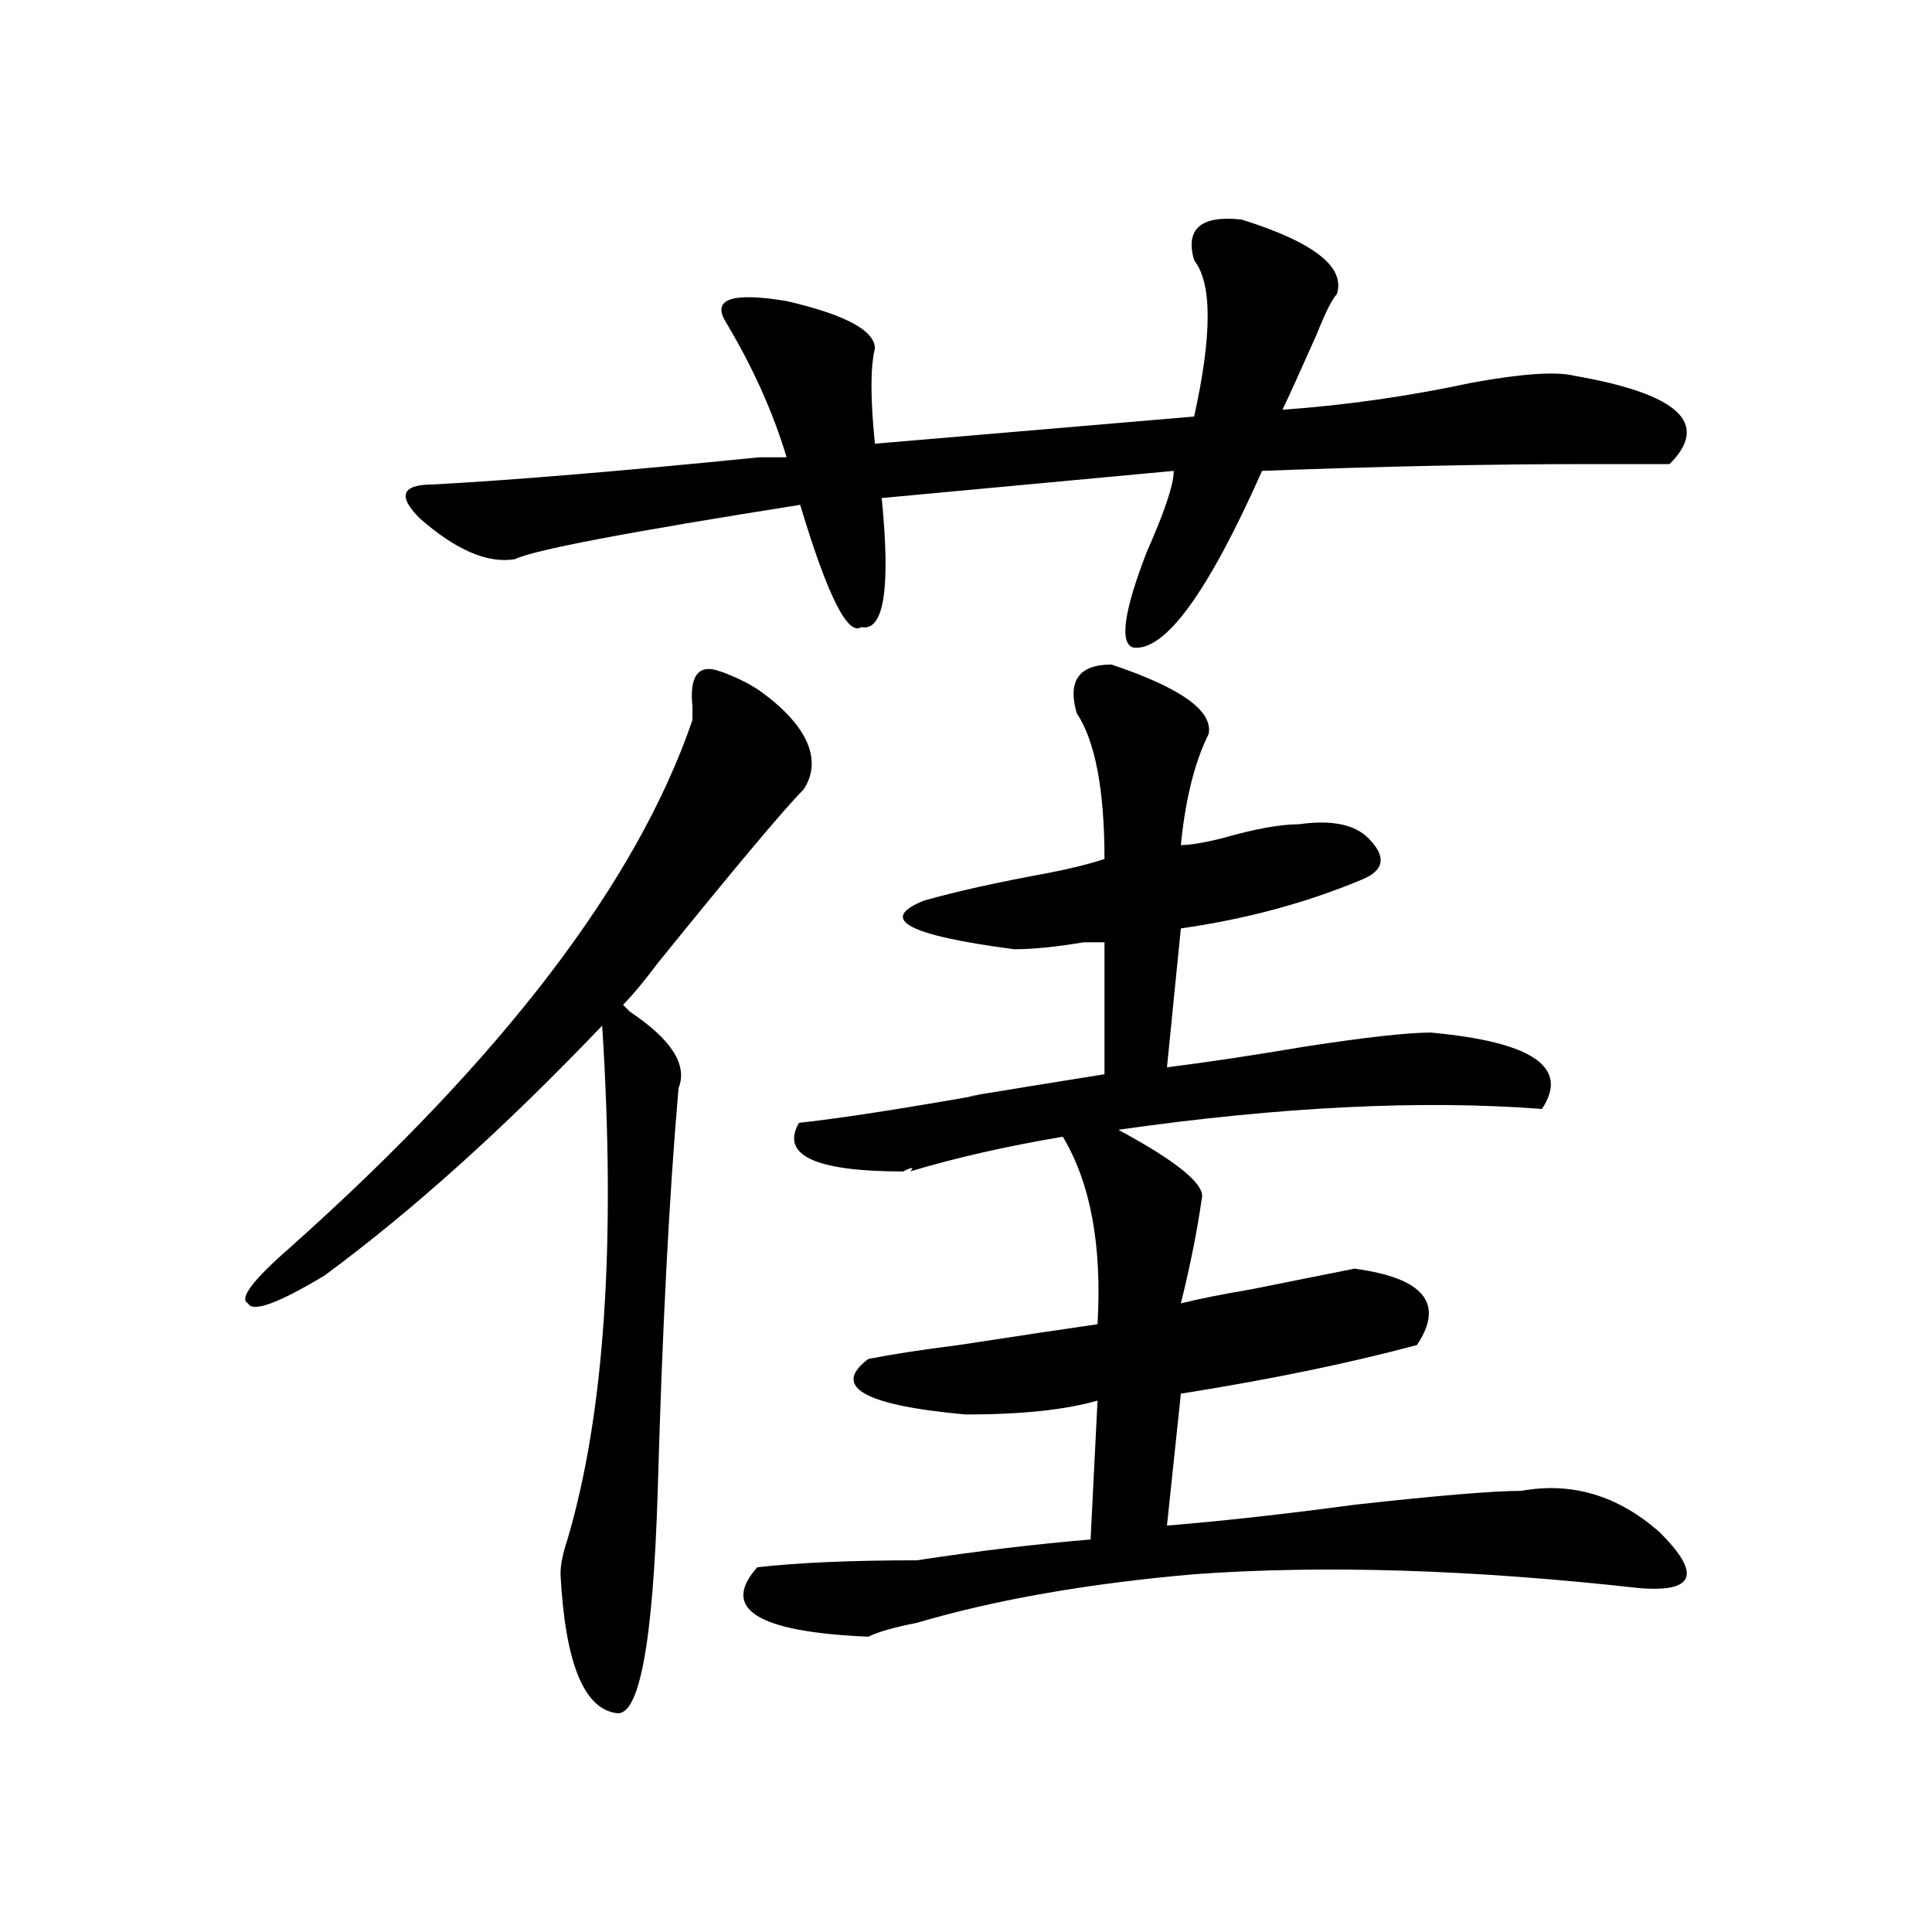
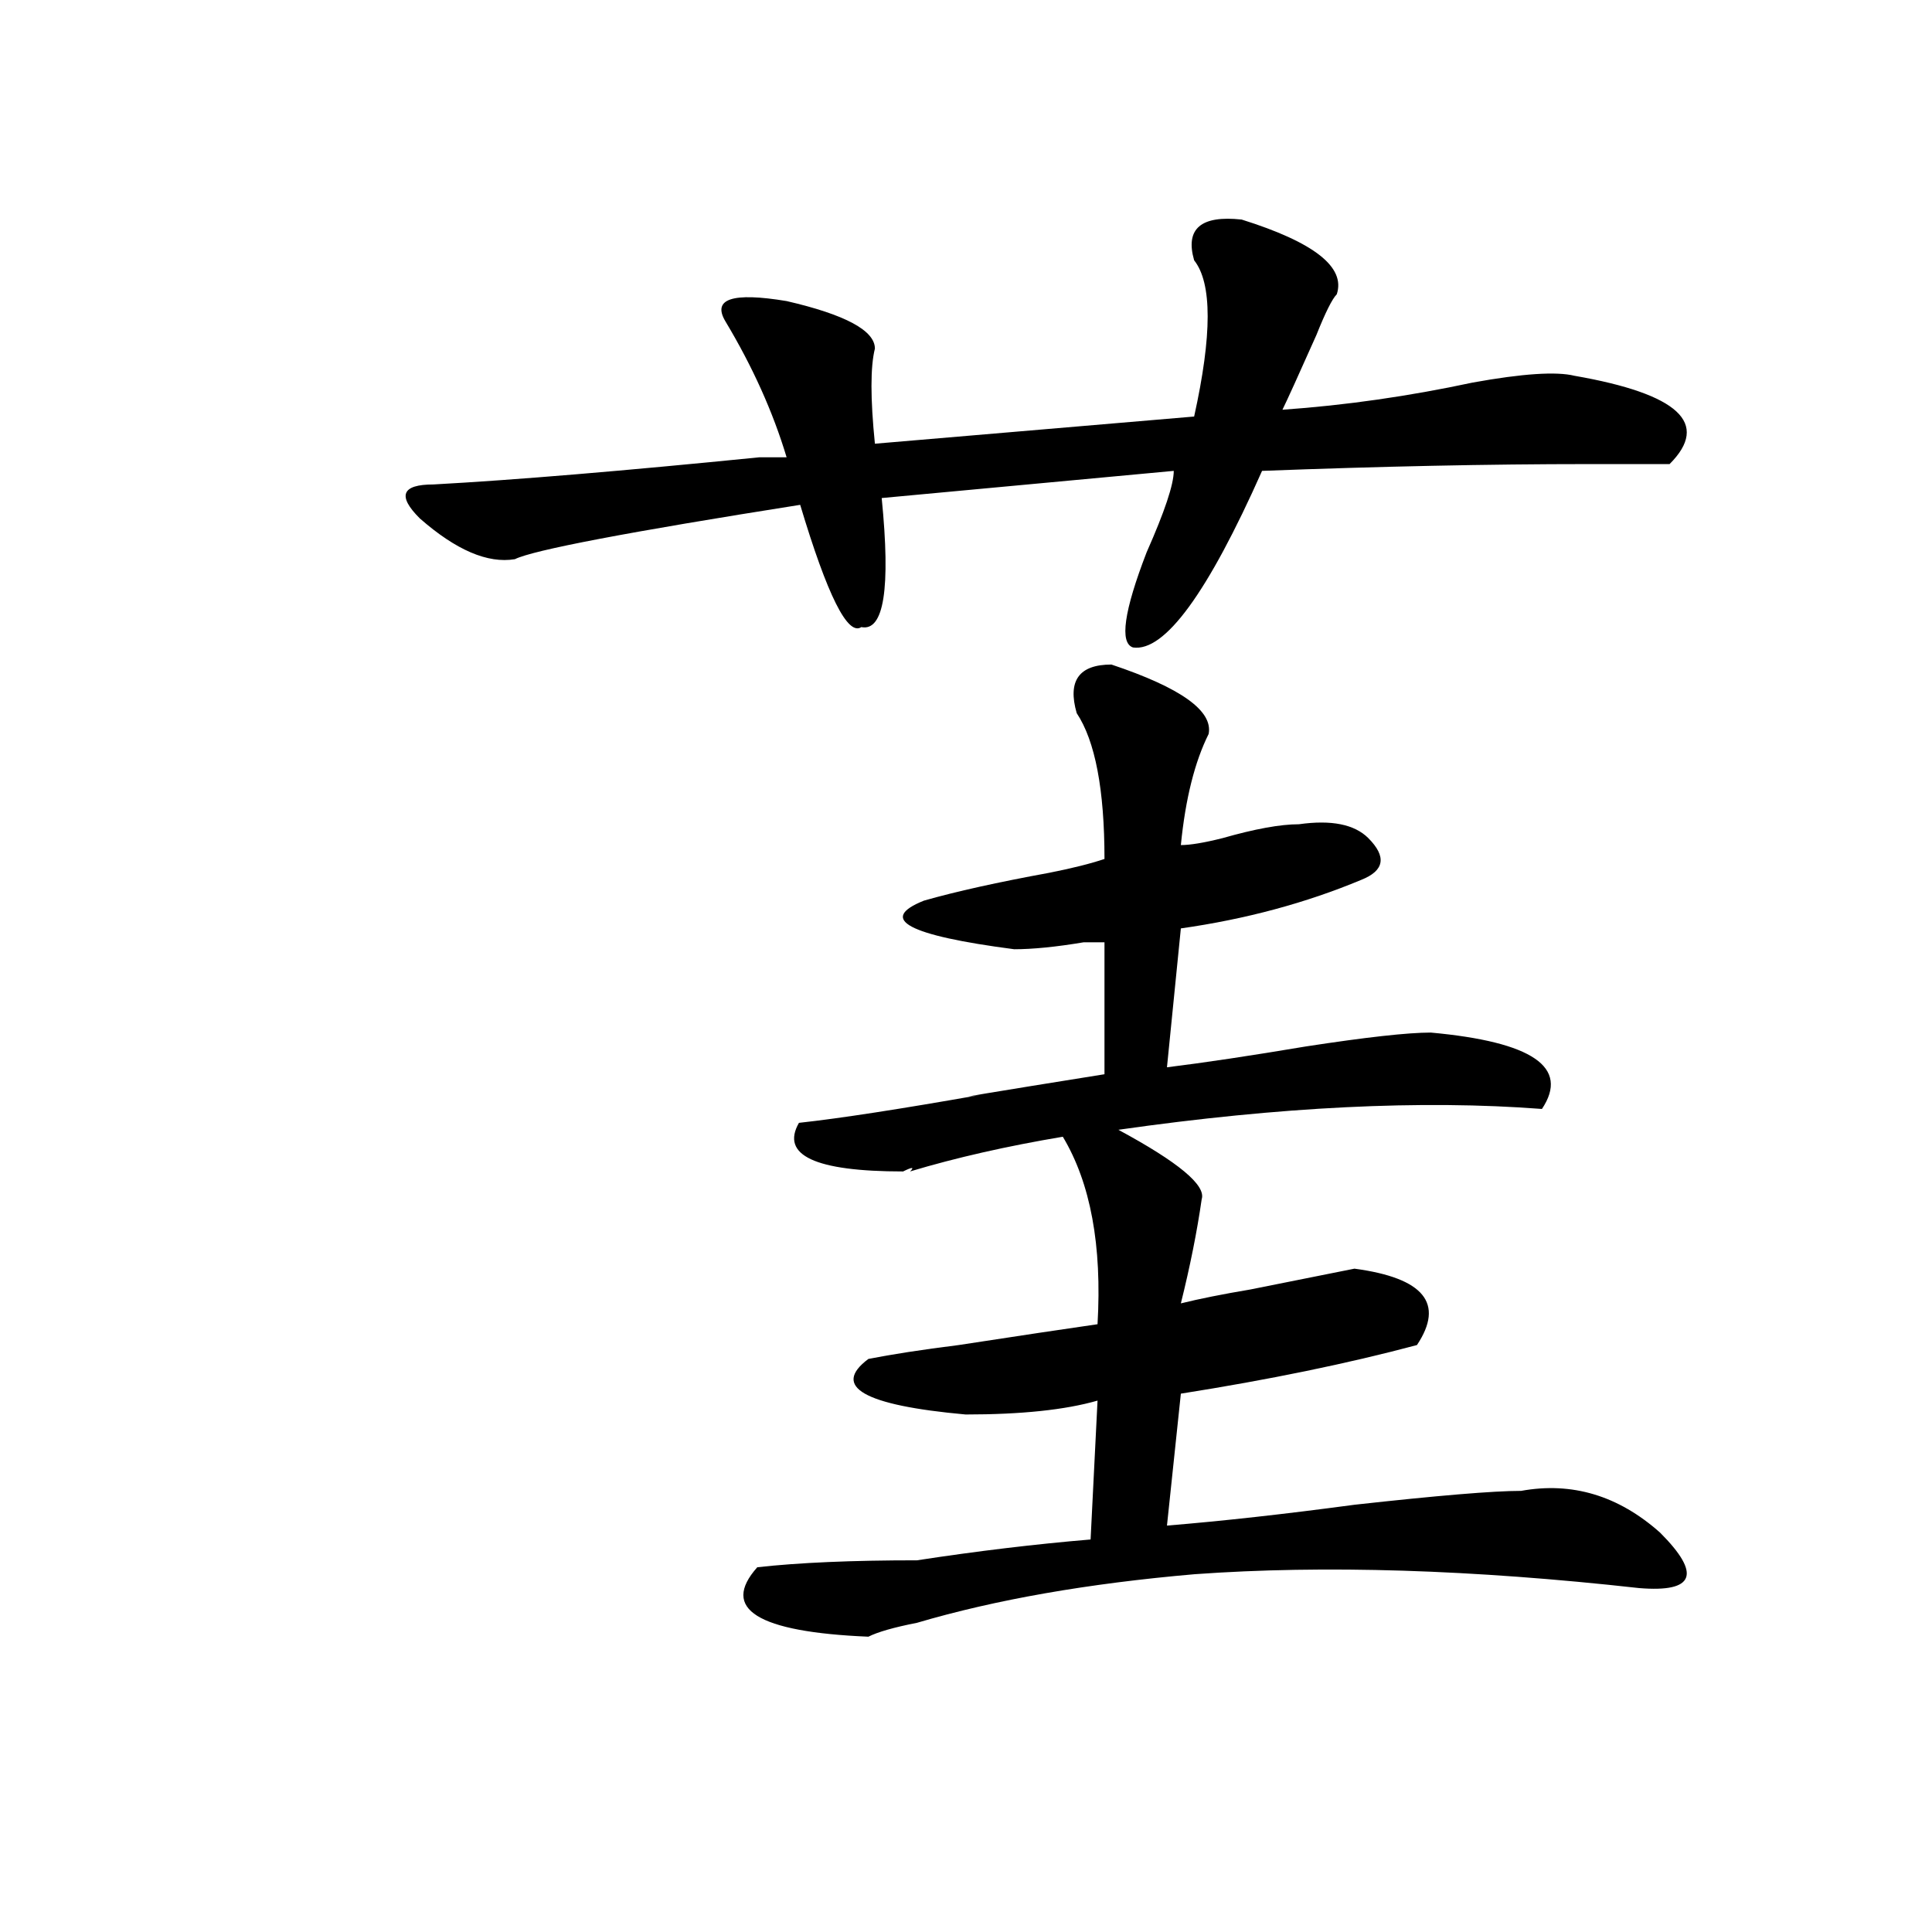
<svg xmlns="http://www.w3.org/2000/svg" version="1.1" id="zdic.net" x="0px" y="0px" width="1000px" height="1000px" viewBox="0 0 1000 1000" enable-background="new 0 0 1000 1000" xml:space="preserve">
  <g>
    <path d="M642.692,113.645c37.465,11.755,53.889,24.609,49.219,38.672c-2.361,2.362-5.877,9.393-10.547,21.094   c-9.393,21.094-15.27,34.002-17.578,38.672c32.795-2.307,65.591-7.031,98.438-14.063c25.764-4.669,43.342-5.823,52.735-3.516   c53.888,9.394,70.312,24.609,49.218,45.703c-9.393,0-23.455,0-42.188,0c-51.58,0-107.83,1.208-168.75,3.516   c-28.125,63.281-50.426,93.768-66.797,91.406c-7.031-2.307-4.723-18.731,7.031-49.219c9.34-21.094,14.063-35.156,14.063-42.188   l-151.172,14.063c4.67,46.912,1.154,69.159-10.547,66.797c-7.031,4.724-17.578-16.37-31.641-63.281   c-89.098,14.063-138.316,23.456-147.656,28.125c-14.062,2.362-30.486-4.669-49.219-21.094   c-11.754-11.701-9.393-17.578,7.032-17.578c42.187-2.307,98.437-7.031,168.75-14.063h14.062   c-7.031-23.401-17.578-46.857-31.641-70.313c-7.031-11.701,3.516-15.216,31.641-10.547c30.434,7.031,45.703,15.271,45.703,24.609   c-2.361,9.393-2.361,25.818,0,49.219l165.235-14.063c9.339-42.188,9.339-69.104,0-80.859   C613.36,118.369,621.599,111.337,642.692,113.645z" />
-     <path d="M372.784,347.559c-2.206-0.836,11.561,3.449,21.564,10.783c24.744,18.138,31.113,35.942,21.565,50.318   c-9.604,9.603-34.763,39.536-75.478,89.854c-7.187,9.604-13.197,16.792-17.971,21.565l3.595,3.594   c21.566,14.377,29.933,27.574,25.159,39.536c-4.83,55.147-8.424,124.615-10.783,208.46c-2.414,79.071-9.603,117.371-21.564,115.013   c-16.791-2.415-26.395-26.395-28.753-71.883c0-4.83,1.179-10.782,3.594-17.971c19.149-64.694,25.159-153.313,17.971-265.967   c-50.317,52.732-98.276,95.862-143.766,129.389c-23.979,14.376-37.177,19.207-39.536,14.376   c-4.828-2.358,2.359-11.962,21.565-28.753c110.184-98.222,179.708-189.254,208.46-273.155v-7.188   C357.177,354.153,358.957,342.317,372.784,347.559z" />
    <path d="M575.271,343.965c35.941,12.018,52.677,23.979,50.317,35.941c-7.188,14.377-12.018,33.583-14.376,57.506   c4.772,0,11.961-1.18,21.564-3.594c16.736-4.773,29.932-7.188,39.535-7.188c16.736-2.358,28.754,0,35.941,7.188   c9.548,9.603,8.367,16.791-3.594,21.565c-28.754,12.018-59.922,20.385-93.447,25.159l-7.189,71.883   c19.15-2.359,43.131-5.953,71.883-10.783c31.113-4.773,52.678-7.188,64.695-7.188c52.678,4.83,71.883,17.971,57.506,39.536   c-62.335-4.774-135.398-1.18-219.242,10.782c31.112,16.791,45.488,28.753,43.129,35.941c-2.414,16.791-6.009,34.762-10.781,53.912   c9.547-2.358,21.564-4.773,35.941-7.188c11.961-2.359,29.932-5.953,53.912-10.783c35.941,4.83,46.724,17.971,32.347,39.536   c-35.941,9.603-76.712,17.971-122.2,25.159l-7.189,68.289c28.754-2.358,61.102-5.953,97.043-10.782   c43.129-4.773,71.883-7.188,86.26-7.188c26.338-4.773,50.317,2.415,71.883,21.565c21.564,21.565,17.971,31.112-10.783,28.753   c-86.26-9.603-162.971-12.018-230.025-7.188c-55.146,4.773-103.051,13.142-143.766,25.159c-12.018,2.358-20.385,4.773-25.159,7.188   c-57.507-2.415-76.712-14.377-57.507-35.942c21.565-2.415,49.084-3.594,82.666-3.594c31.112-4.773,61.101-8.368,89.854-10.782   l3.594-71.883c-16.791,4.83-39.535,7.188-68.288,7.188c-52.733-4.774-69.524-14.377-50.318-28.753   c11.962-2.359,27.519-4.774,46.724-7.188c31.113-4.774,55.092-8.368,71.883-10.783c2.359-40.715-3.594-73.063-17.971-97.042   c-28.752,4.83-55.146,10.783-79.07,17.971c2.359-2.359,1.179-2.359-3.595,0c-45.544,0-63.515-8.368-53.912-25.159   c21.565-2.359,52.677-7.188,93.448-14.377c-16.792,2.415,4.773-1.18,64.694-10.782V487.73c-2.415,0-6.009,0-10.782,0   c-14.377,2.415-26.395,3.594-35.941,3.594c-55.147-7.188-70.703-15.556-46.725-25.159c16.736-4.774,38.301-9.547,64.695-14.377   c11.961-2.358,21.564-4.773,28.753-7.188c0-35.941-4.829-61.1-14.376-75.477C552.471,352.389,558.479,343.965,575.271,343.965z" />
  </g>
</svg>